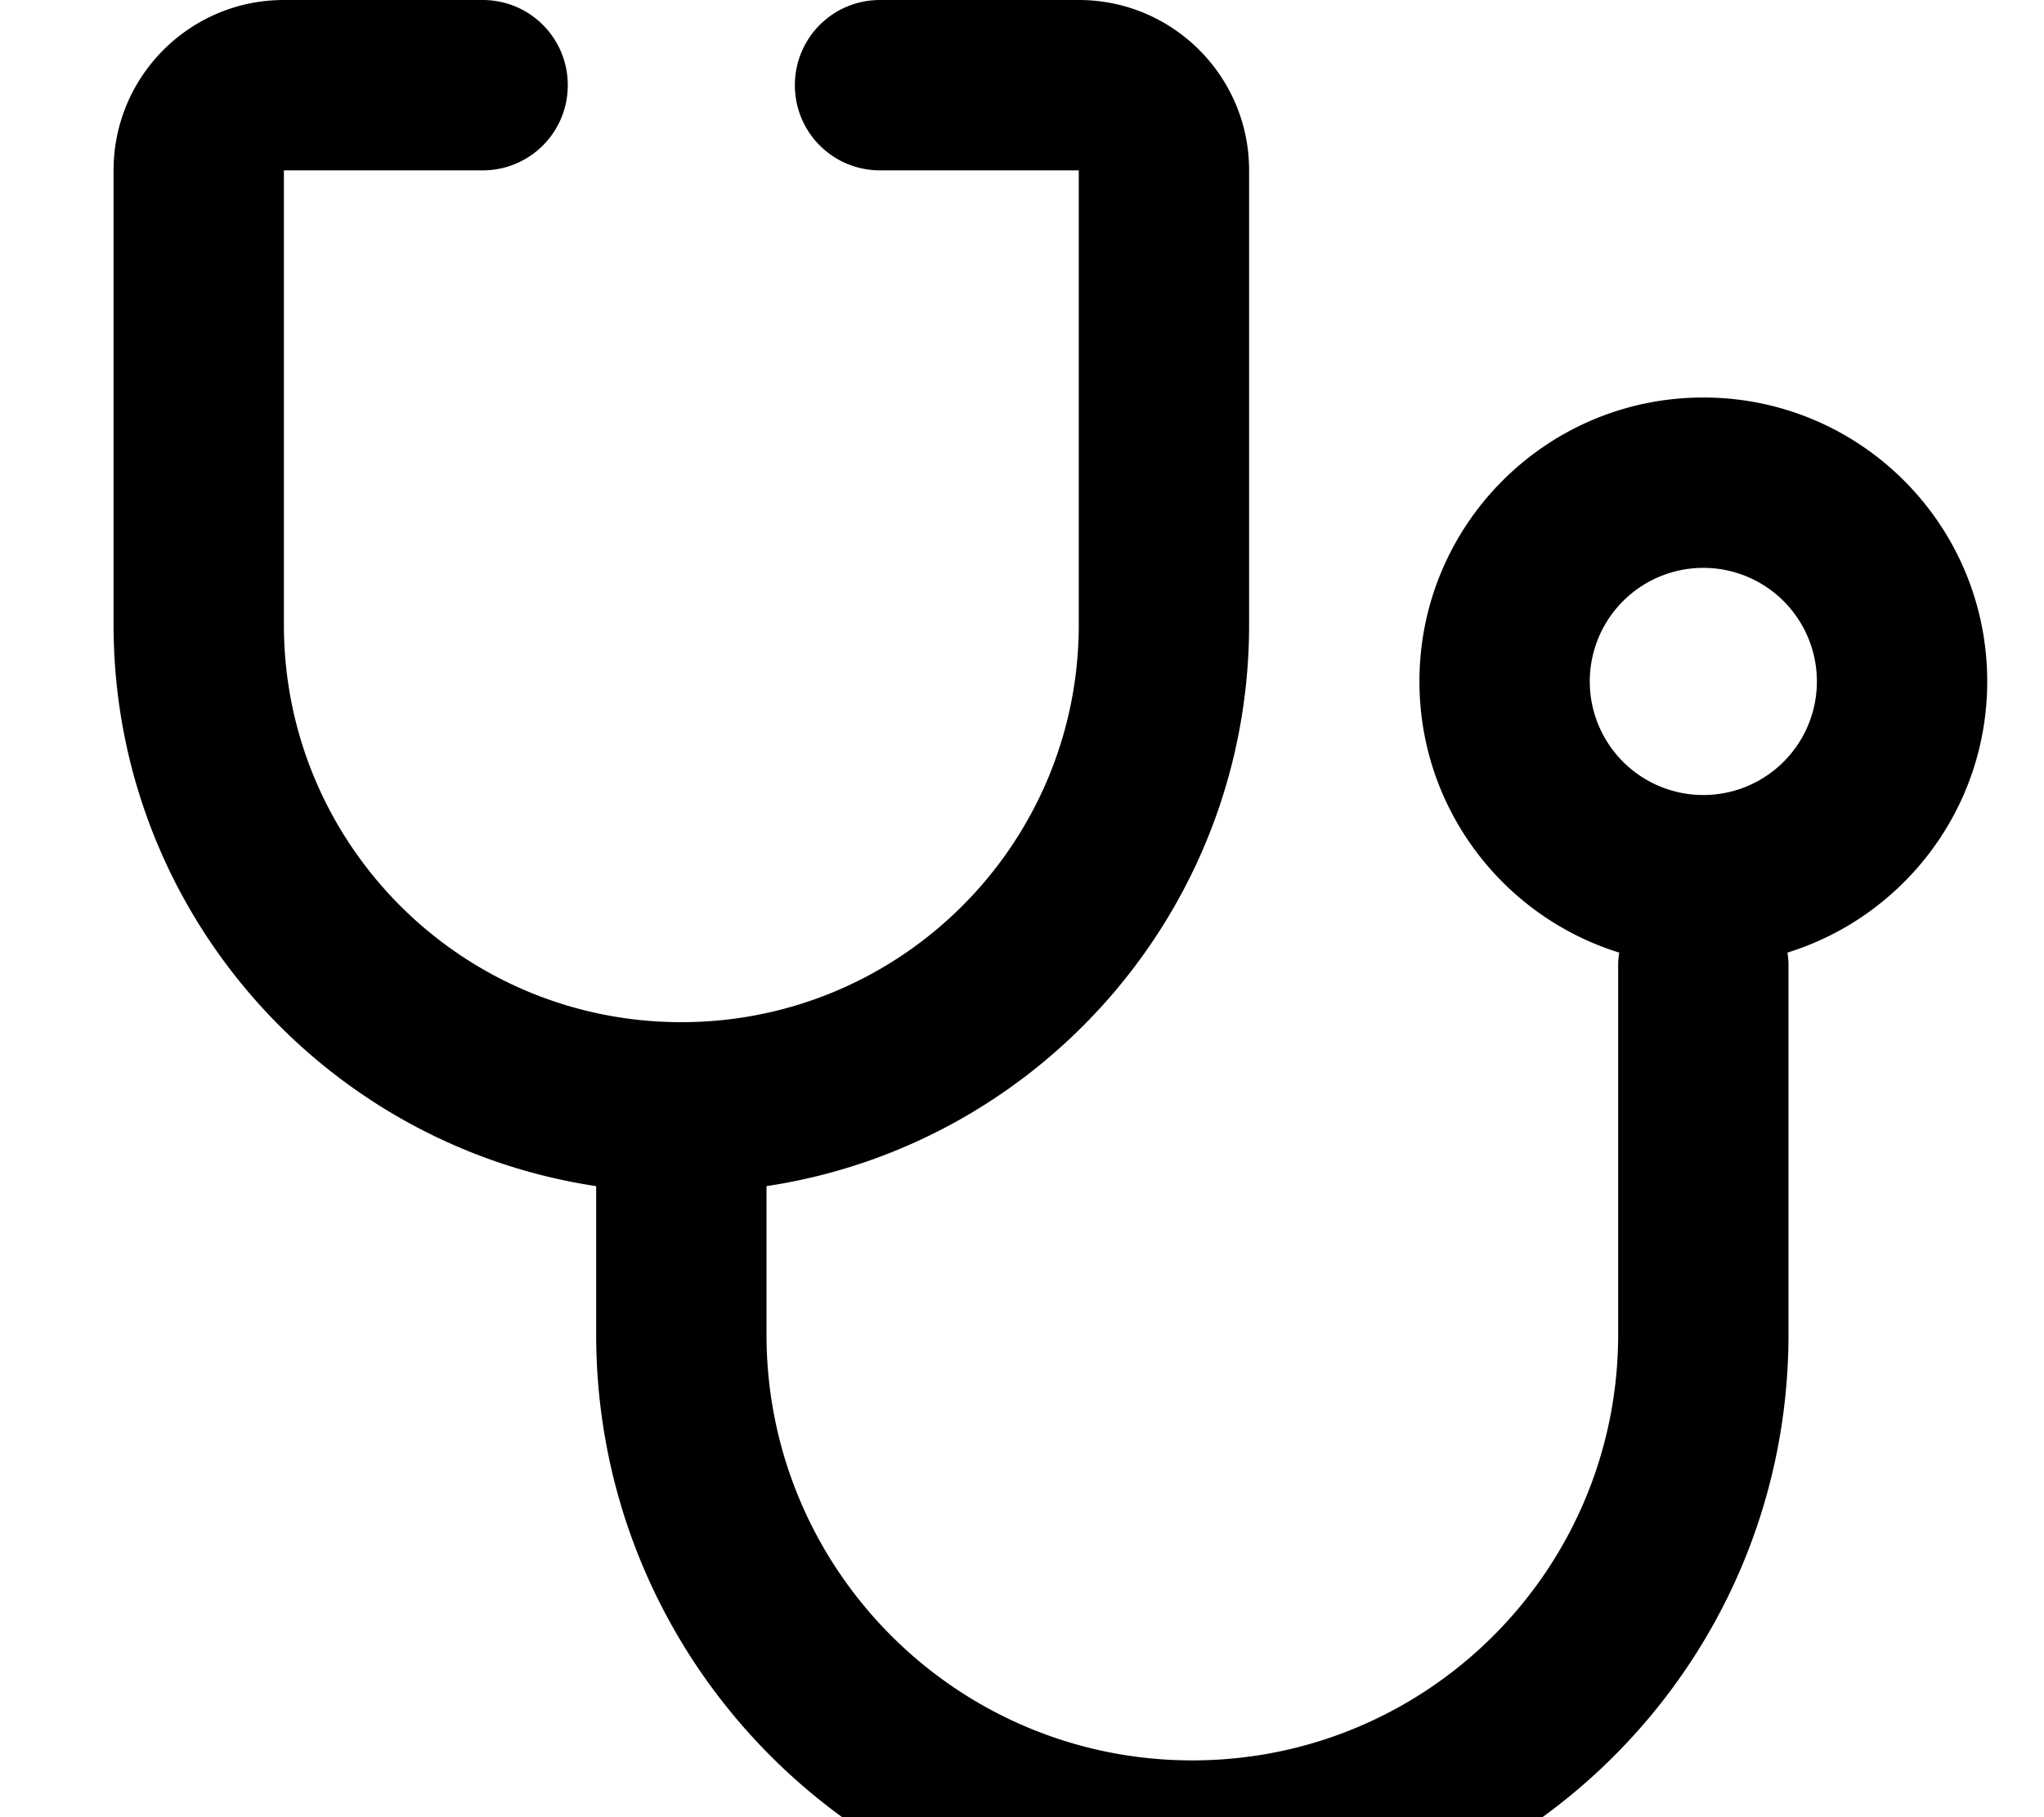
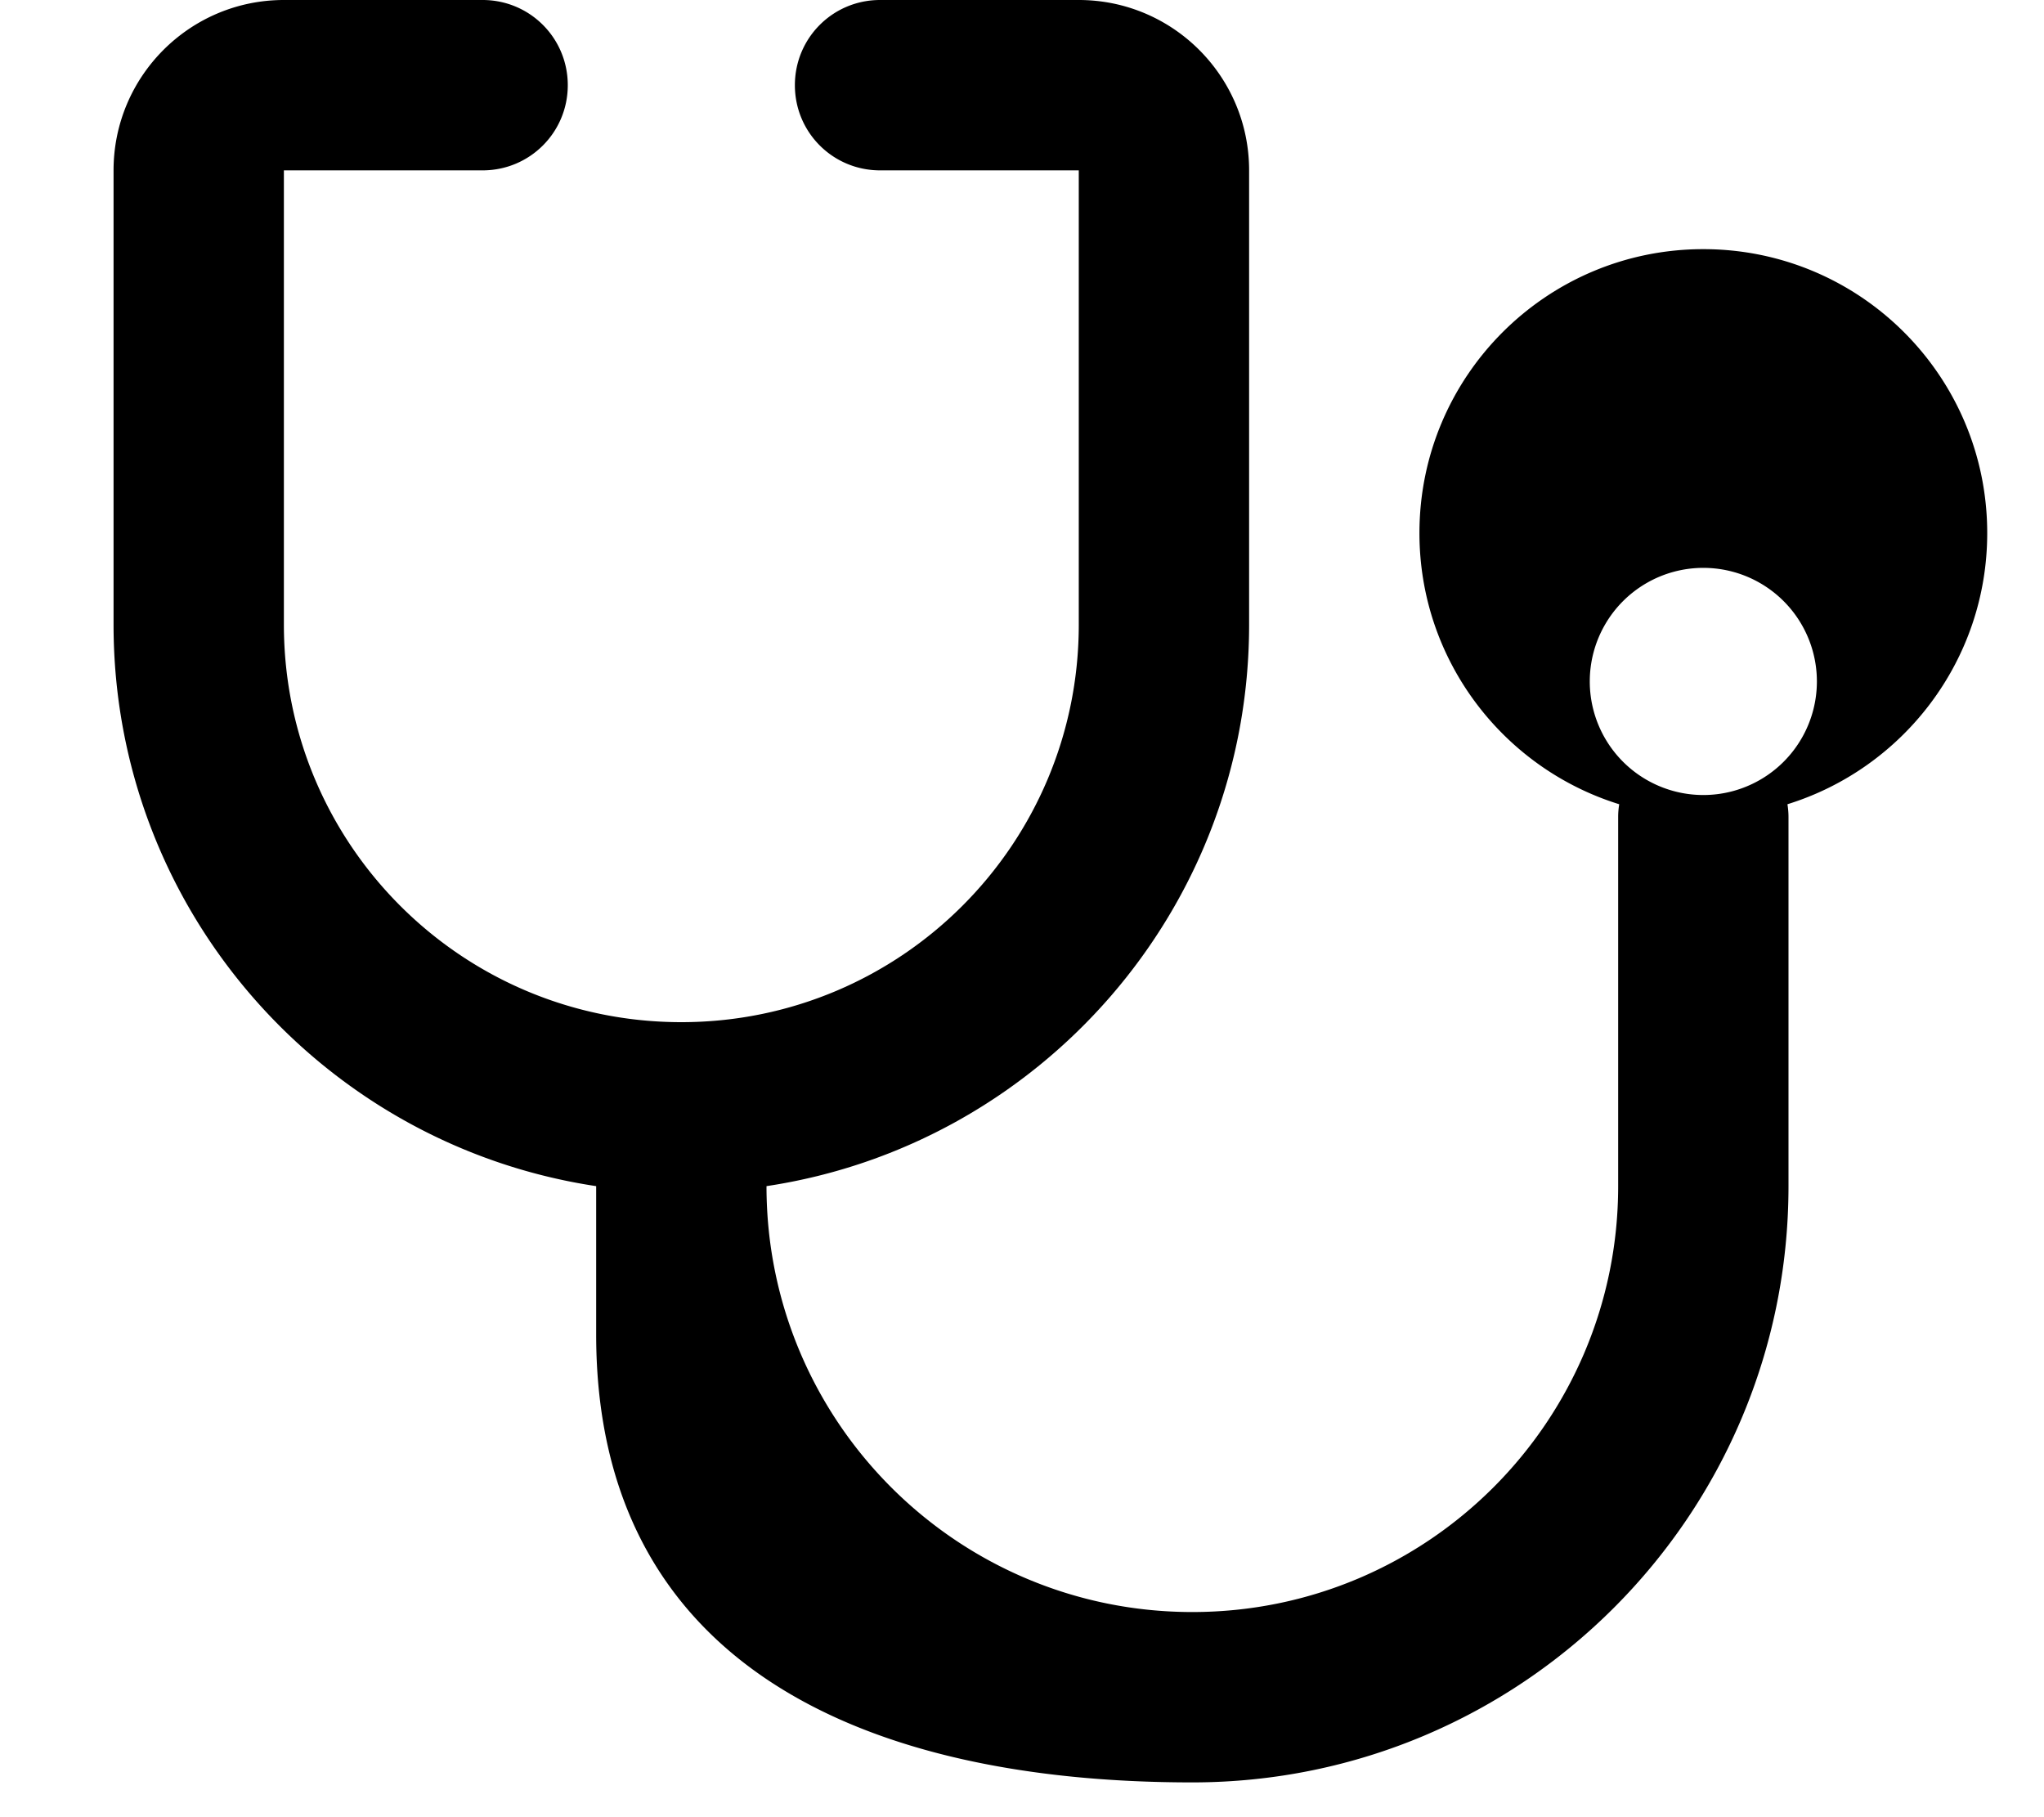
<svg xmlns="http://www.w3.org/2000/svg" viewBox="0 0 576 512">
-   <path fill="currentColor" d="M32 48C32 21.5 53.5 0 80 0l56 0c13.3 0 24 10.7 24 24s-10.7 24-24 24l-56 0 0 128c0 61.9 50.1 112 112 112s112-50.1 112-112l0-128-56 0c-13.3 0-24-10.7-24-24S234.7 0 248 0l56 0c26.5 0 48 21.5 48 48l0 128c0 80.2-59 146.6-136 158.2l0 41.8c0 66.3 53.7 120 120 120s120-53.7 120-120l0-104c0-1.2 .1-2.4 .3-3.6-32.6-10.1-56.3-40.5-56.3-76.4 0-44.2 35.8-80 80-80s80 35.8 80 80c0 35.9-23.7 66.3-56.3 76.4 .2 1.2 .3 2.4 .3 3.6l0 104c0 92.8-75.2 168-168 168S168 468.8 168 376l0-41.8C91 322.6 32 256.2 32 176L32 48zM480 224a32 32 0 1 0 0-64 32 32 0 1 0 0 64z" />
+   <path fill="currentColor" d="M32 48C32 21.5 53.5 0 80 0l56 0c13.3 0 24 10.7 24 24s-10.7 24-24 24l-56 0 0 128c0 61.9 50.1 112 112 112s112-50.1 112-112l0-128-56 0c-13.3 0-24-10.7-24-24S234.7 0 248 0l56 0c26.5 0 48 21.5 48 48l0 128c0 80.2-59 146.6-136 158.2c0 66.3 53.7 120 120 120s120-53.7 120-120l0-104c0-1.2 .1-2.4 .3-3.6-32.6-10.1-56.3-40.5-56.3-76.4 0-44.2 35.8-80 80-80s80 35.8 80 80c0 35.9-23.7 66.3-56.3 76.4 .2 1.2 .3 2.4 .3 3.6l0 104c0 92.8-75.2 168-168 168S168 468.8 168 376l0-41.8C91 322.6 32 256.2 32 176L32 48zM480 224a32 32 0 1 0 0-64 32 32 0 1 0 0 64z" />
</svg>